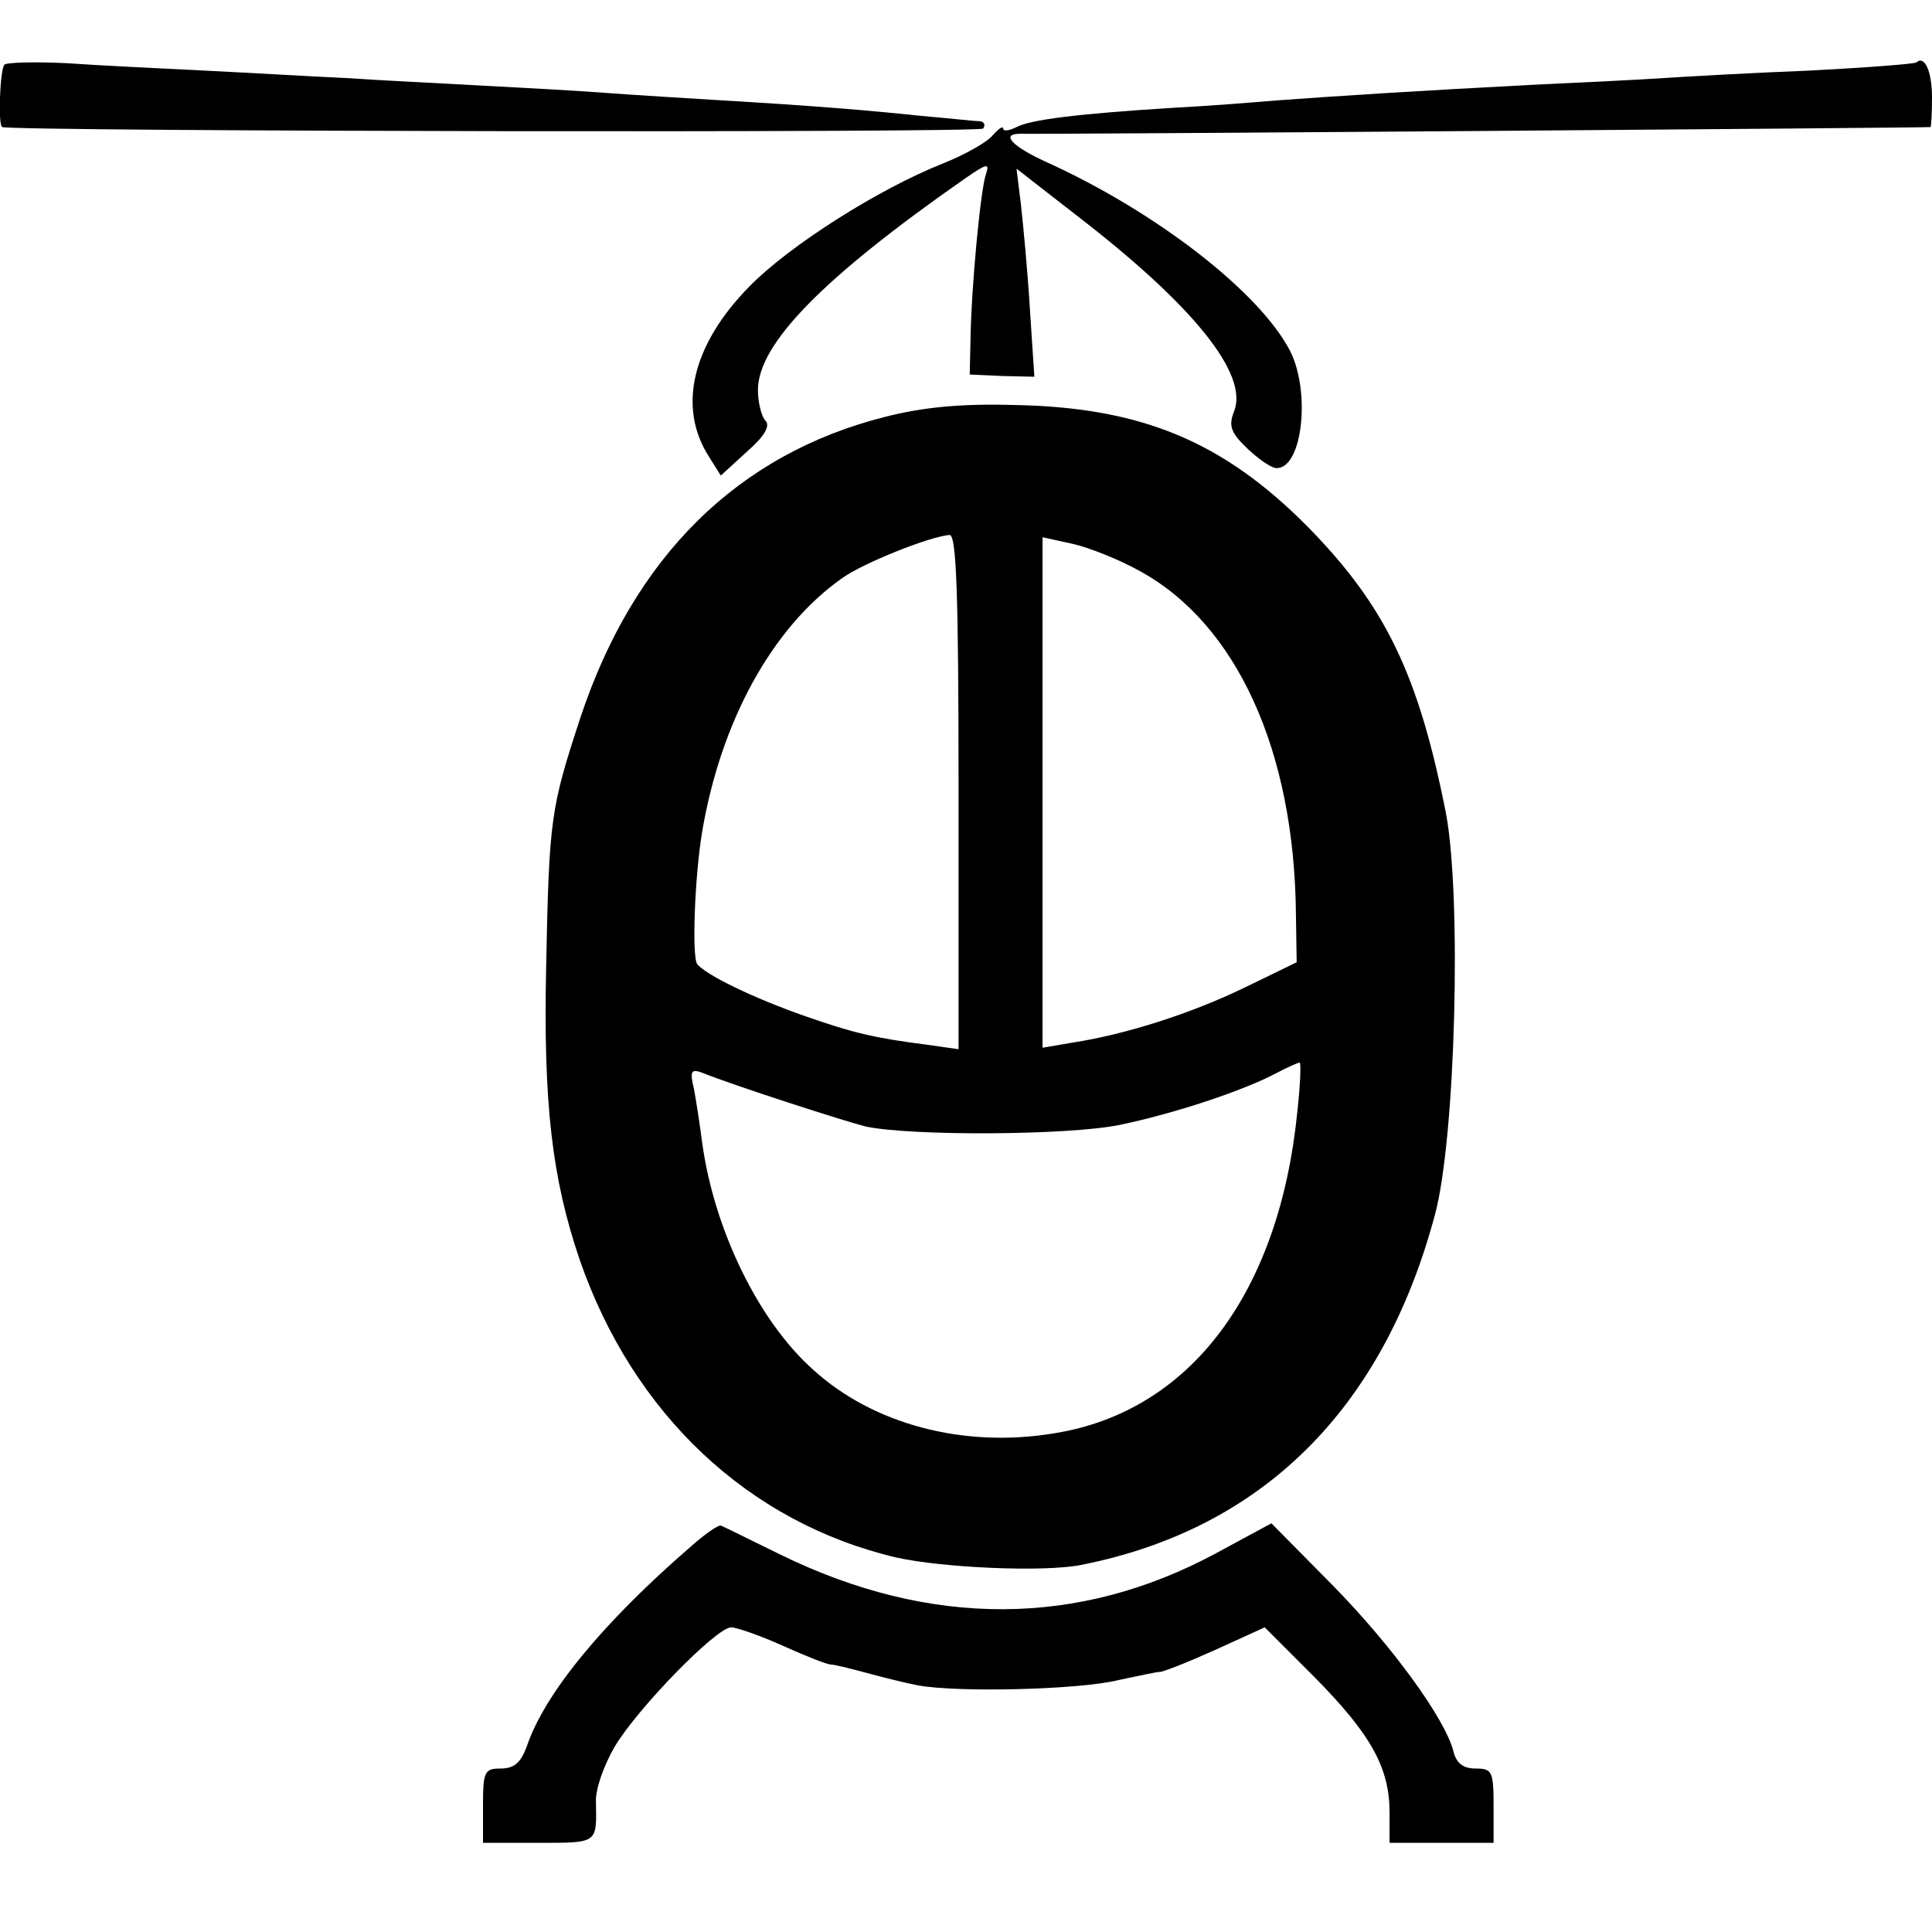
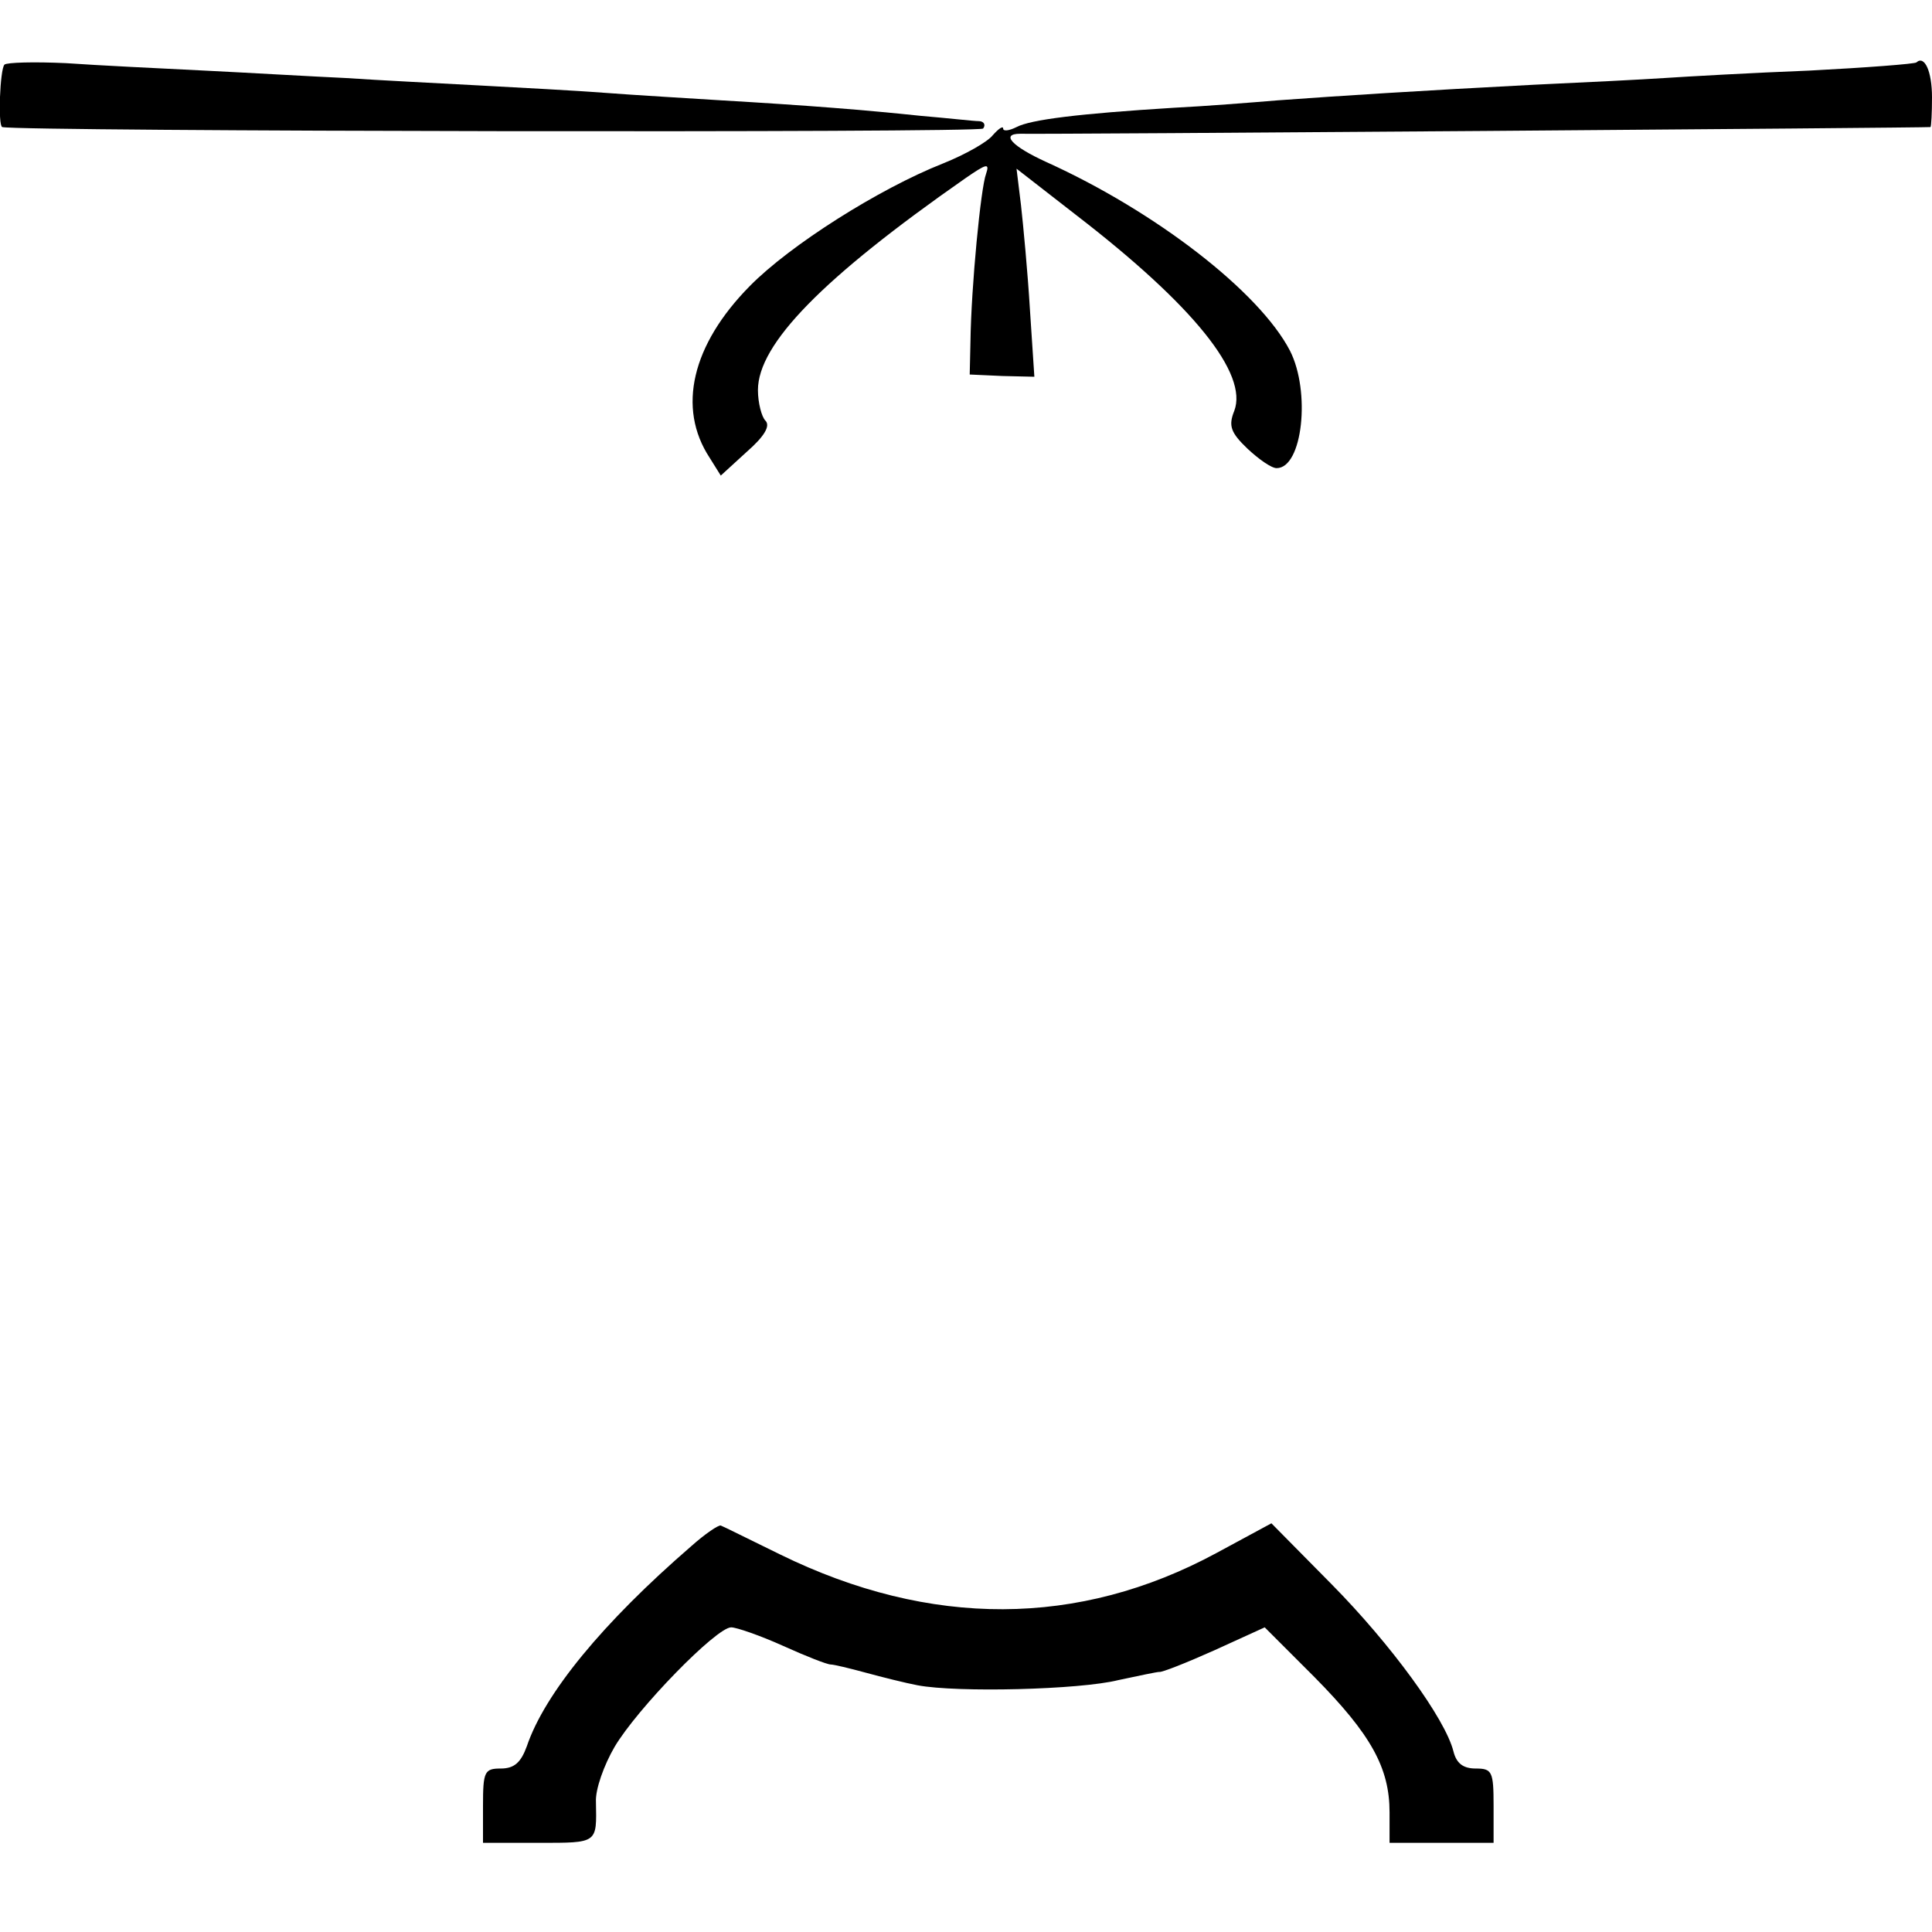
<svg xmlns="http://www.w3.org/2000/svg" version="1.0" width="260pt" height="260pt" viewBox="0 0 260 260" preserveAspectRatio="xMidYMid meet">
  <g transform="translate(0,260) scale(0.1,-0.1)" fill="#000000" stroke="none">
    <path d="M6 2513 c-6 -6 -9 -82 -3 -84 25 -6 1316 -8 1320 -2 4 5 1 10 -6 10 -7 0 -41 4 -77 7 -76 8 -151 14 -270 21 -47 3 -116 7 -155 10 -38 3 -115 7 -170 10 -55 3 -136 7 -180 10 -44 2 -129 7 -190 10 -60 3 -144 7 -186 10 -43 2 -80 1 -83 -2z" />
    <path d="M2579 2516 c-2 -2 -67 -7 -144 -11 -77 -3 -165 -8 -195 -10 -30 -2 -109 -6 -175 -9 -154 -8 -263 -15 -345 -21 -36 -3 -99 -8 -140 -10 -129 -8 -193 -16 -212 -26 -10 -5 -18 -6 -18 -2 0 4 -6 0 -14 -9 -7 -9 -37 -26 -67 -38 -86 -34 -206 -110 -260 -165 -78 -79 -98 -164 -54 -231 l15 -24 35 32 c24 21 32 35 25 42 -5 5 -10 24 -10 41 0 62 87 151 279 285 29 20 33 21 28 6 -7 -18 -20 -151 -21 -226 l-1 -44 44 -2 43 -1 -6 91 c-3 50 -9 113 -12 140 l-6 49 81 -63 c157 -121 231 -213 212 -263 -8 -20 -5 -29 18 -51 15 -14 32 -26 39 -26 35 0 46 103 18 158 -41 79 -180 187 -328 254 -46 21 -62 38 -35 38 32 -1 1222 8 1225 9 1 1 2 19 2 40 0 35 -10 57 -21 47z" />
-     <path d="M1191 2039 c-198 -50 -338 -188 -410 -405 -40 -122 -42 -135 -46 -334 -4 -186 8 -286 45 -395 72 -208 227 -354 426 -401 63 -14 199 -20 249 -10 243 48 406 209 476 471 28 103 36 428 15 540 -37 188 -82 280 -186 386 -114 115 -224 161 -396 164 -71 2 -122 -3 -173 -16z m99 -505 l0 -346 -42 6 c-71 9 -100 16 -163 38 -72 25 -137 57 -147 71 -7 12 -3 119 7 178 25 148 94 274 187 340 28 21 122 58 146 59 9 0 12 -76 12 -346z m243 298 c131 -71 209 -242 211 -462 l1 -65 -70 -34 c-72 -35 -160 -63 -231 -74 l-41 -7 0 344 0 343 41 -9 c22 -5 62 -21 89 -36z m213 -727 c-24 -244 -144 -405 -328 -434 -121 -20 -243 12 -324 86 -73 65 -133 188 -149 305 -3 23 -8 56 -11 72 -6 25 -4 28 12 22 42 -17 191 -65 219 -72 62 -13 271 -12 341 2 73 15 167 46 212 70 15 8 29 14 31 14 2 0 1 -29 -3 -65z" />
    <path d="M930 519 c-119 -103 -197 -198 -221 -269 -8 -22 -17 -30 -35 -30 -22 0 -24 -4 -24 -50 l0 -50 75 0 c80 0 78 -1 77 55 -1 17 11 50 25 74 30 51 137 161 157 161 7 0 39 -11 70 -25 31 -14 59 -25 64 -25 4 0 25 -5 47 -11 22 -6 54 -14 70 -17 53 -10 218 -6 270 7 28 6 52 11 55 11 3 -1 36 12 74 29 l68 31 67 -67 c76 -77 101 -122 101 -182 l0 -41 70 0 70 0 0 50 c0 46 -2 50 -24 50 -17 0 -26 7 -30 23 -11 44 -84 144 -164 225 l-81 82 -74 -40 c-185 -100 -385 -101 -587 -2 -41 20 -77 38 -80 39 -3 1 -21 -11 -40 -28z" />
  </g>
</svg>